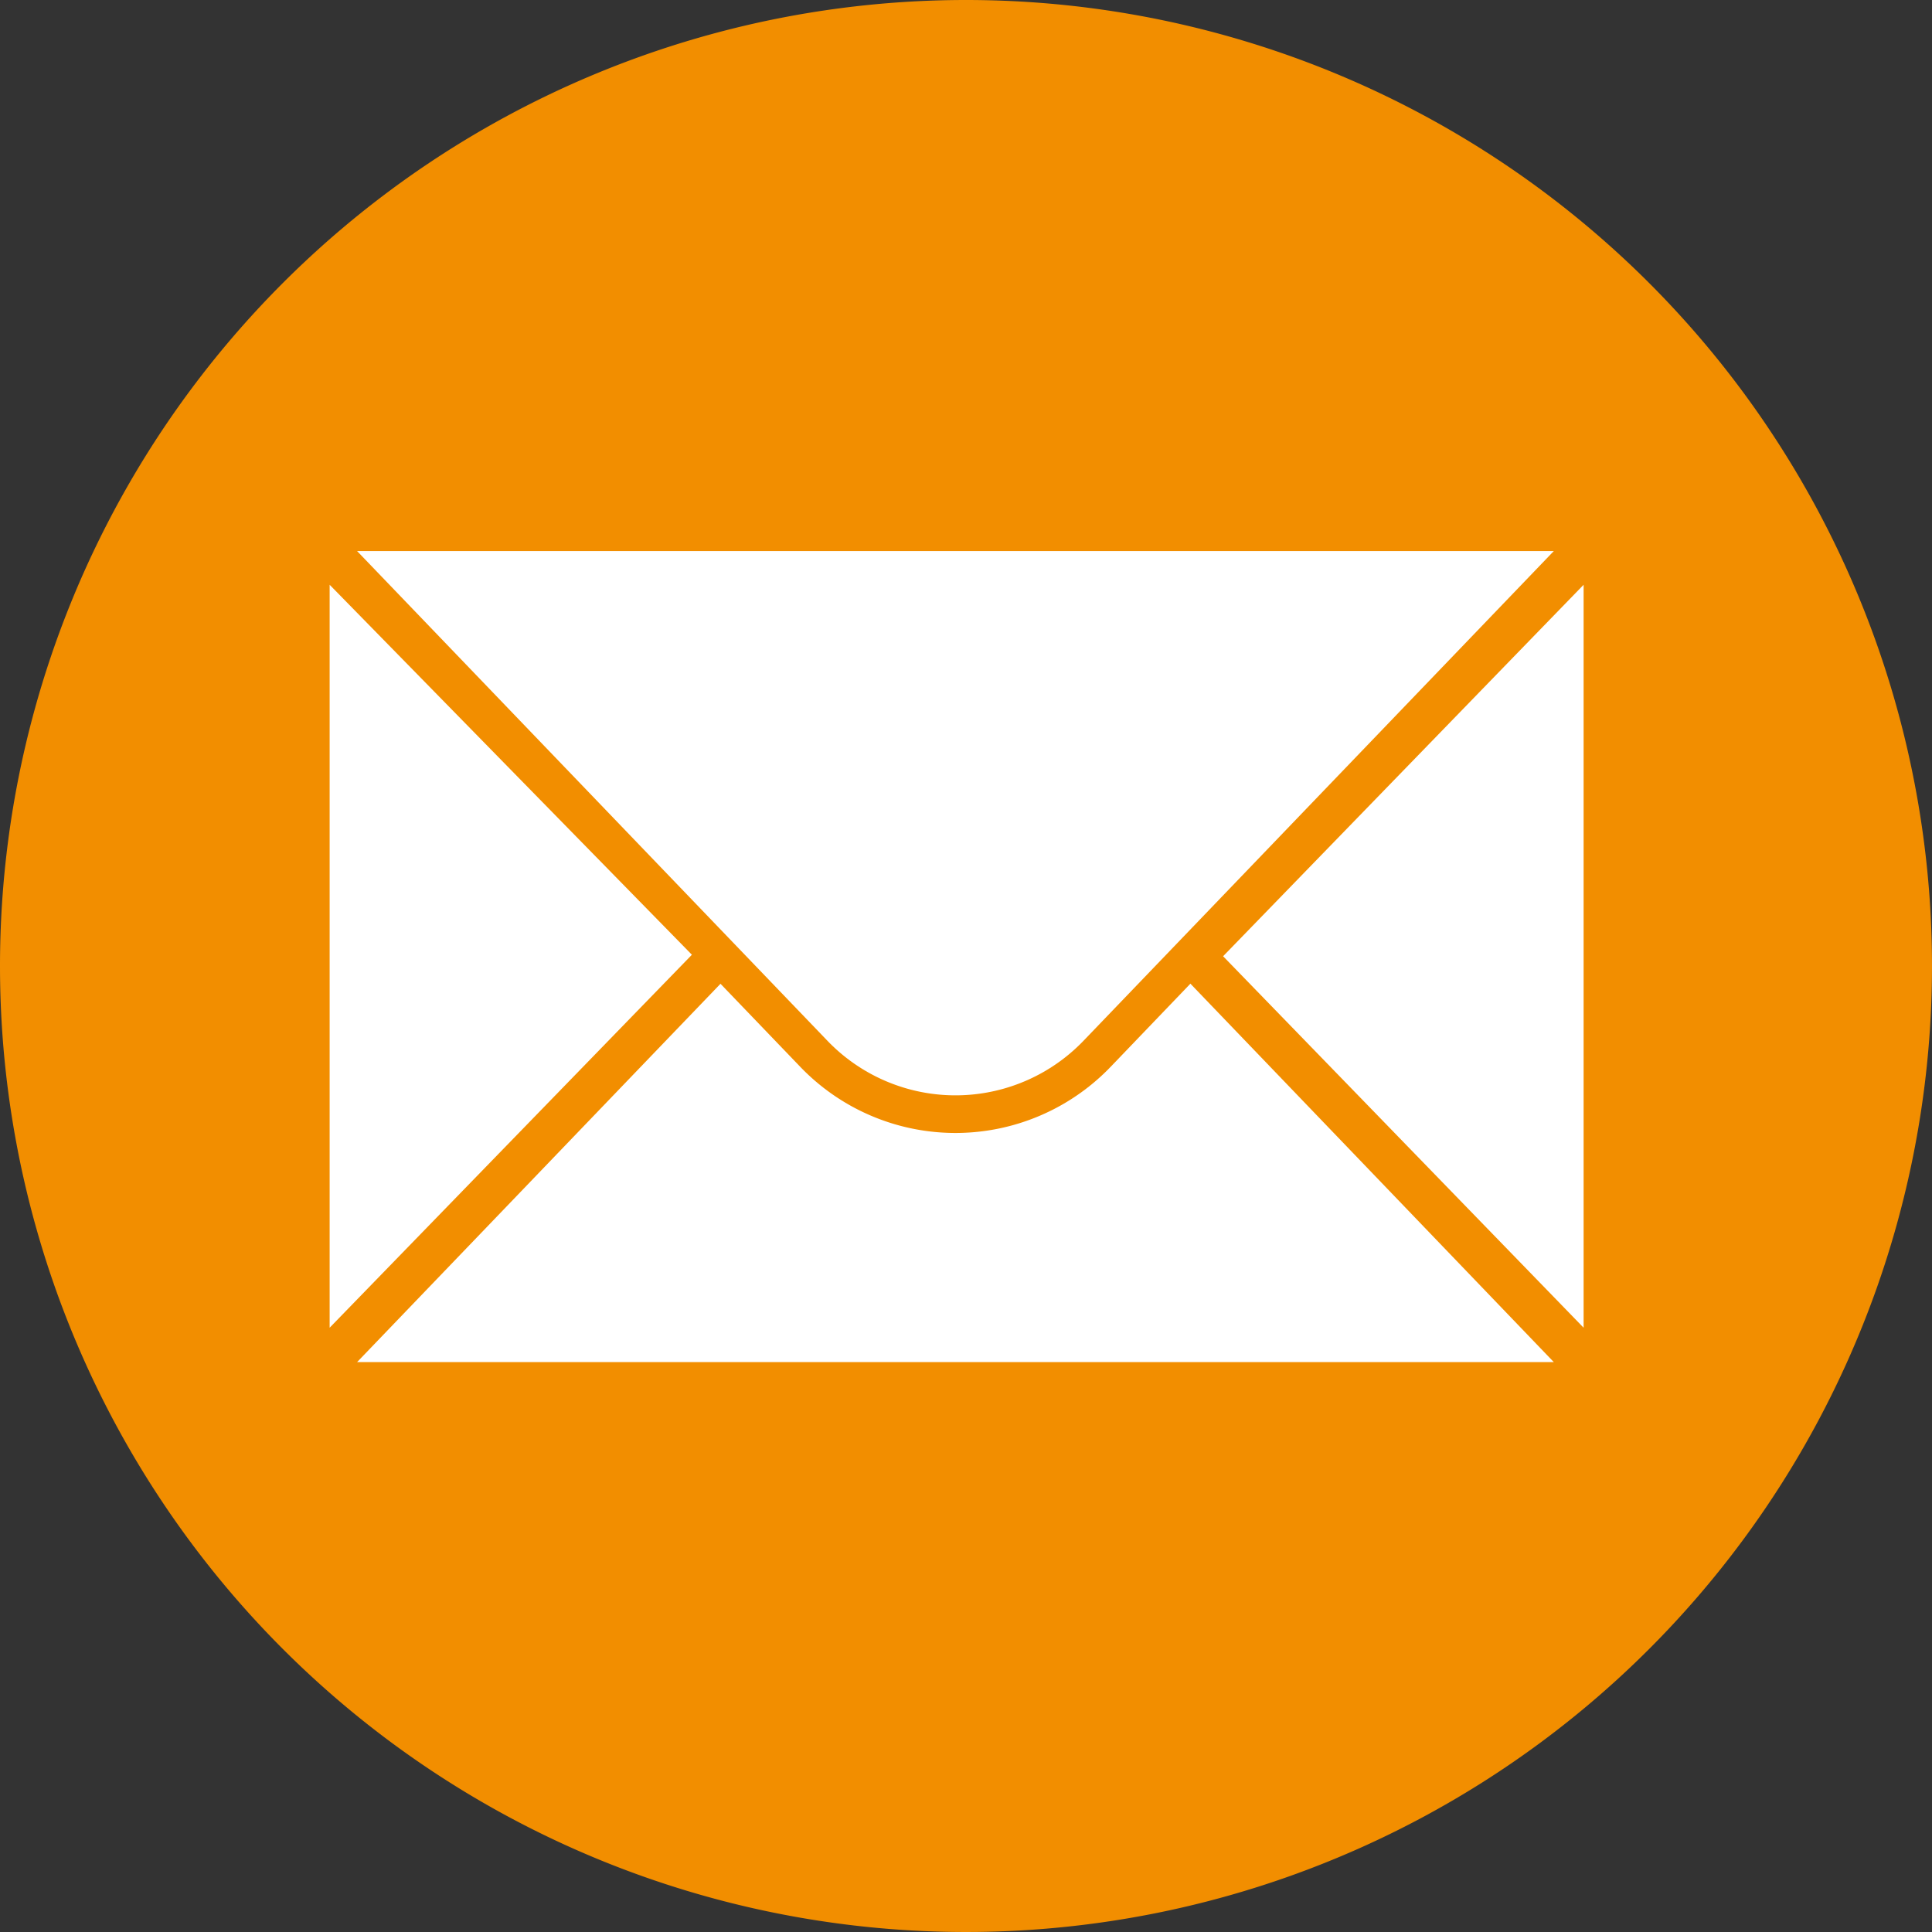
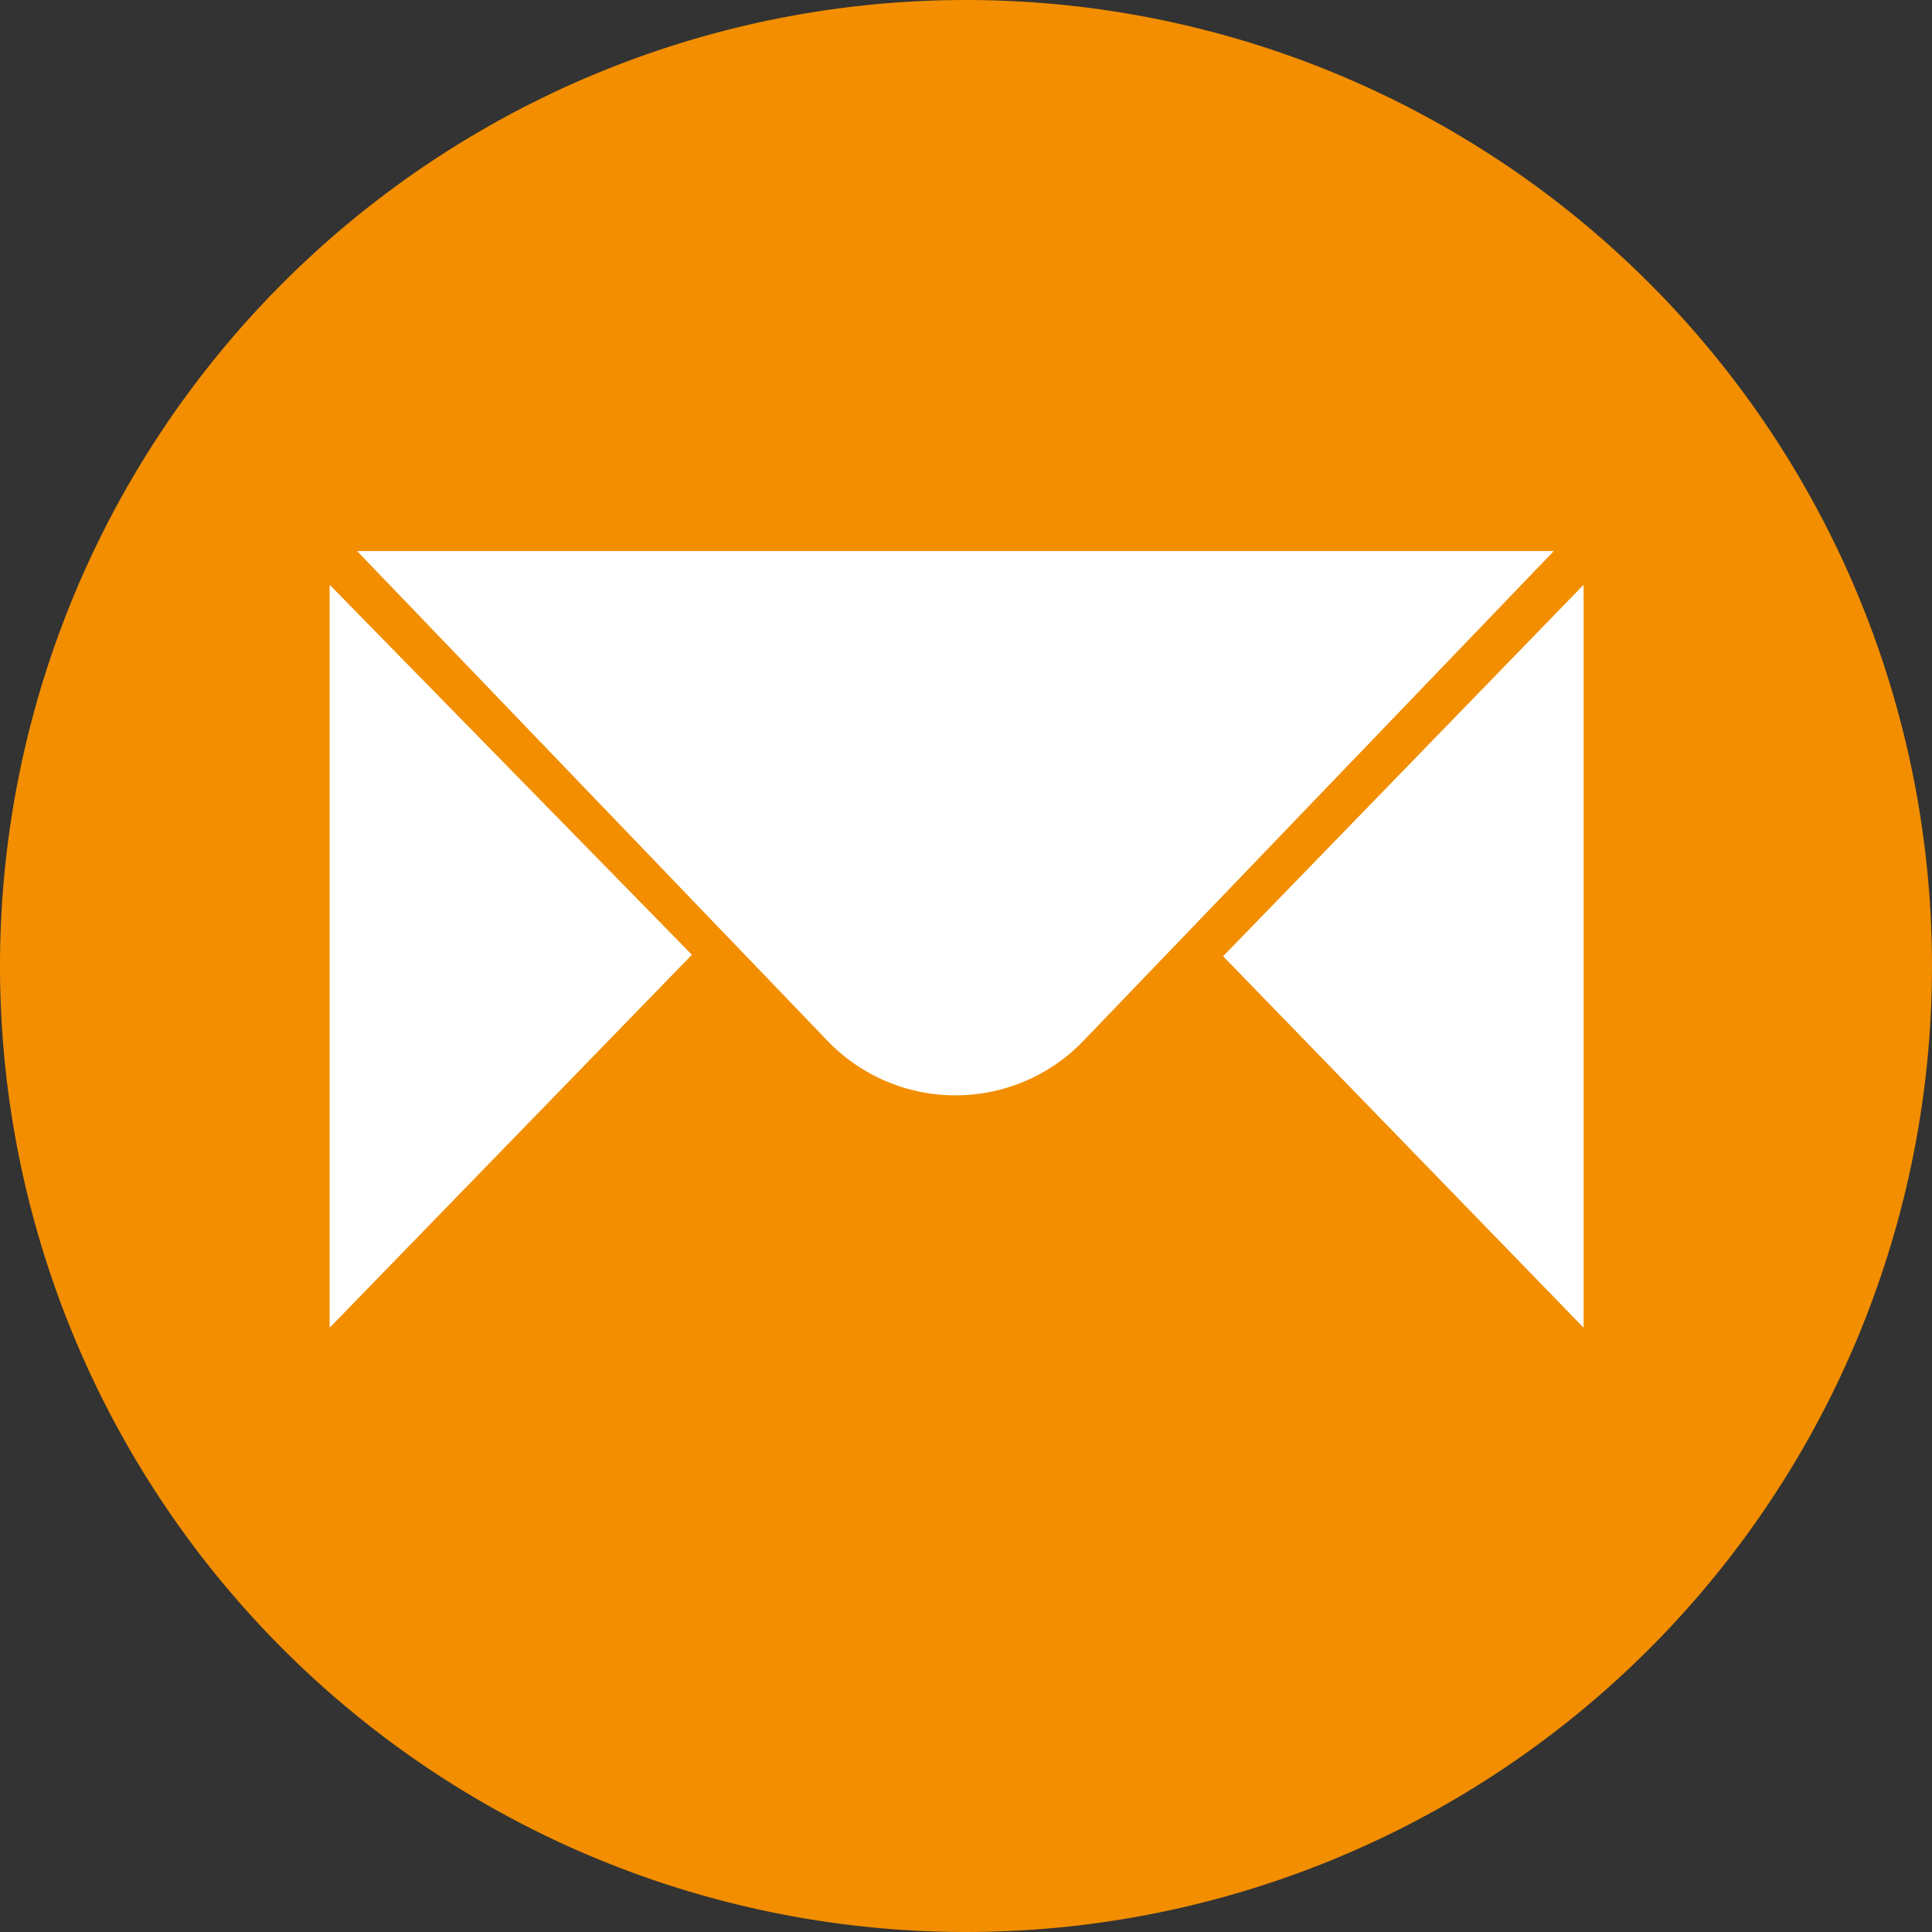
<svg xmlns="http://www.w3.org/2000/svg" width="40" height="40" viewBox="0 0 40 40">
  <rect x="0" y="0" width="40" height="40" fill="#333333" stroke="none" />
  <g id="Grupo_12900" data-name="Grupo 12900" transform="translate(-429 -4960)">
    <path id="Trazado_8578" data-name="Trazado 8578" d="M20,0A20,20,0,1,1,0,20,20,20,0,0,1,20,0Z" transform="translate(429 4960)" fill="#f28e00" />
    <g id="Grupo_12847" data-name="Grupo 12847" transform="translate(435.825 4971.409)">
      <path id="Trazado_8547" data-name="Trazado 8547" d="M88.217,156.484v15.382l7.5-7.722Z" transform="translate(-88.217 -155.786)" fill="#fff" />
      <path id="Trazado_8548" data-name="Trazado 8548" d="M334.771,156.484v15.382l-7.464-7.691Z" transform="translate(-308.809 -155.786)" fill="#fff" />
      <path id="Trazado_8549" data-name="Trazado 8549" d="M95.558,147.466h24.777l-9.738,10.14a3.675,3.675,0,0,1-5.3,0Z" transform="translate(-94.99 -147.466)" fill="#fff" />
-       <path id="Trazado_8550" data-name="Trazado 8550" d="M111.159,264.987a4.454,4.454,0,0,1-6.425,0l-1.652-1.72L95.558,271.1h24.777l-7.524-7.835Z" transform="translate(-94.99 -254.308)" fill="#fff" />
    </g>
  </g>
</svg>